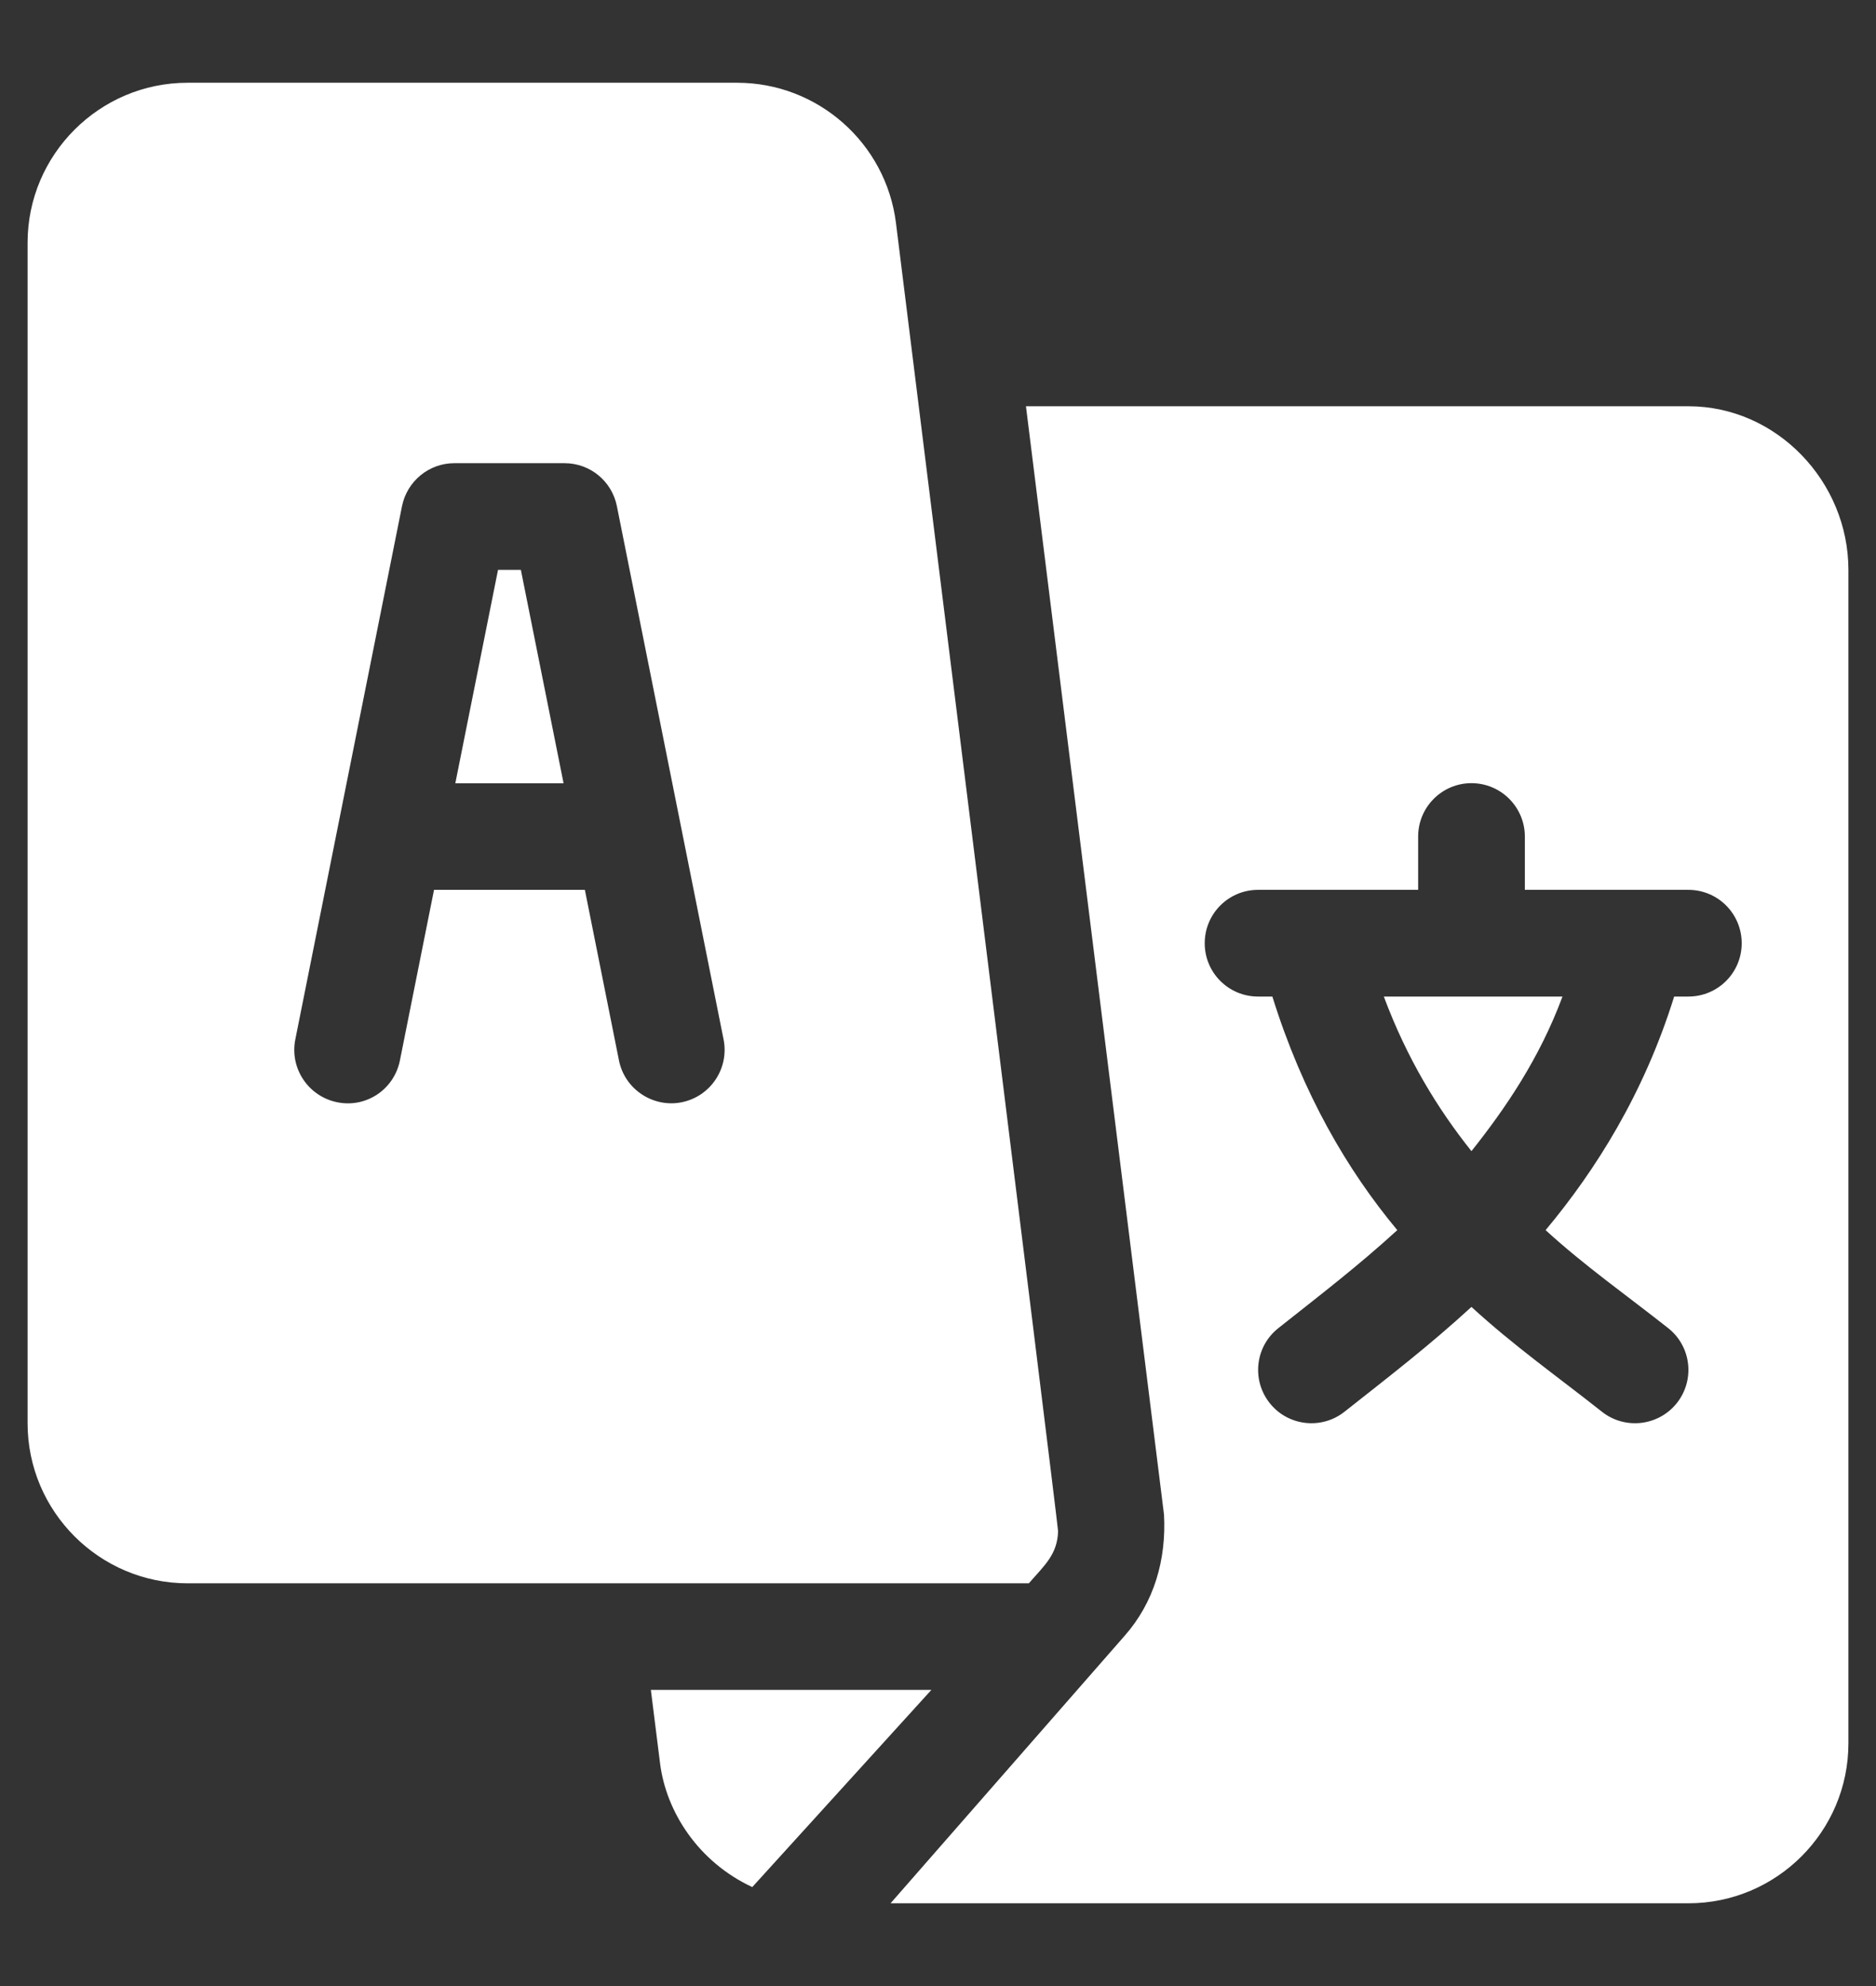
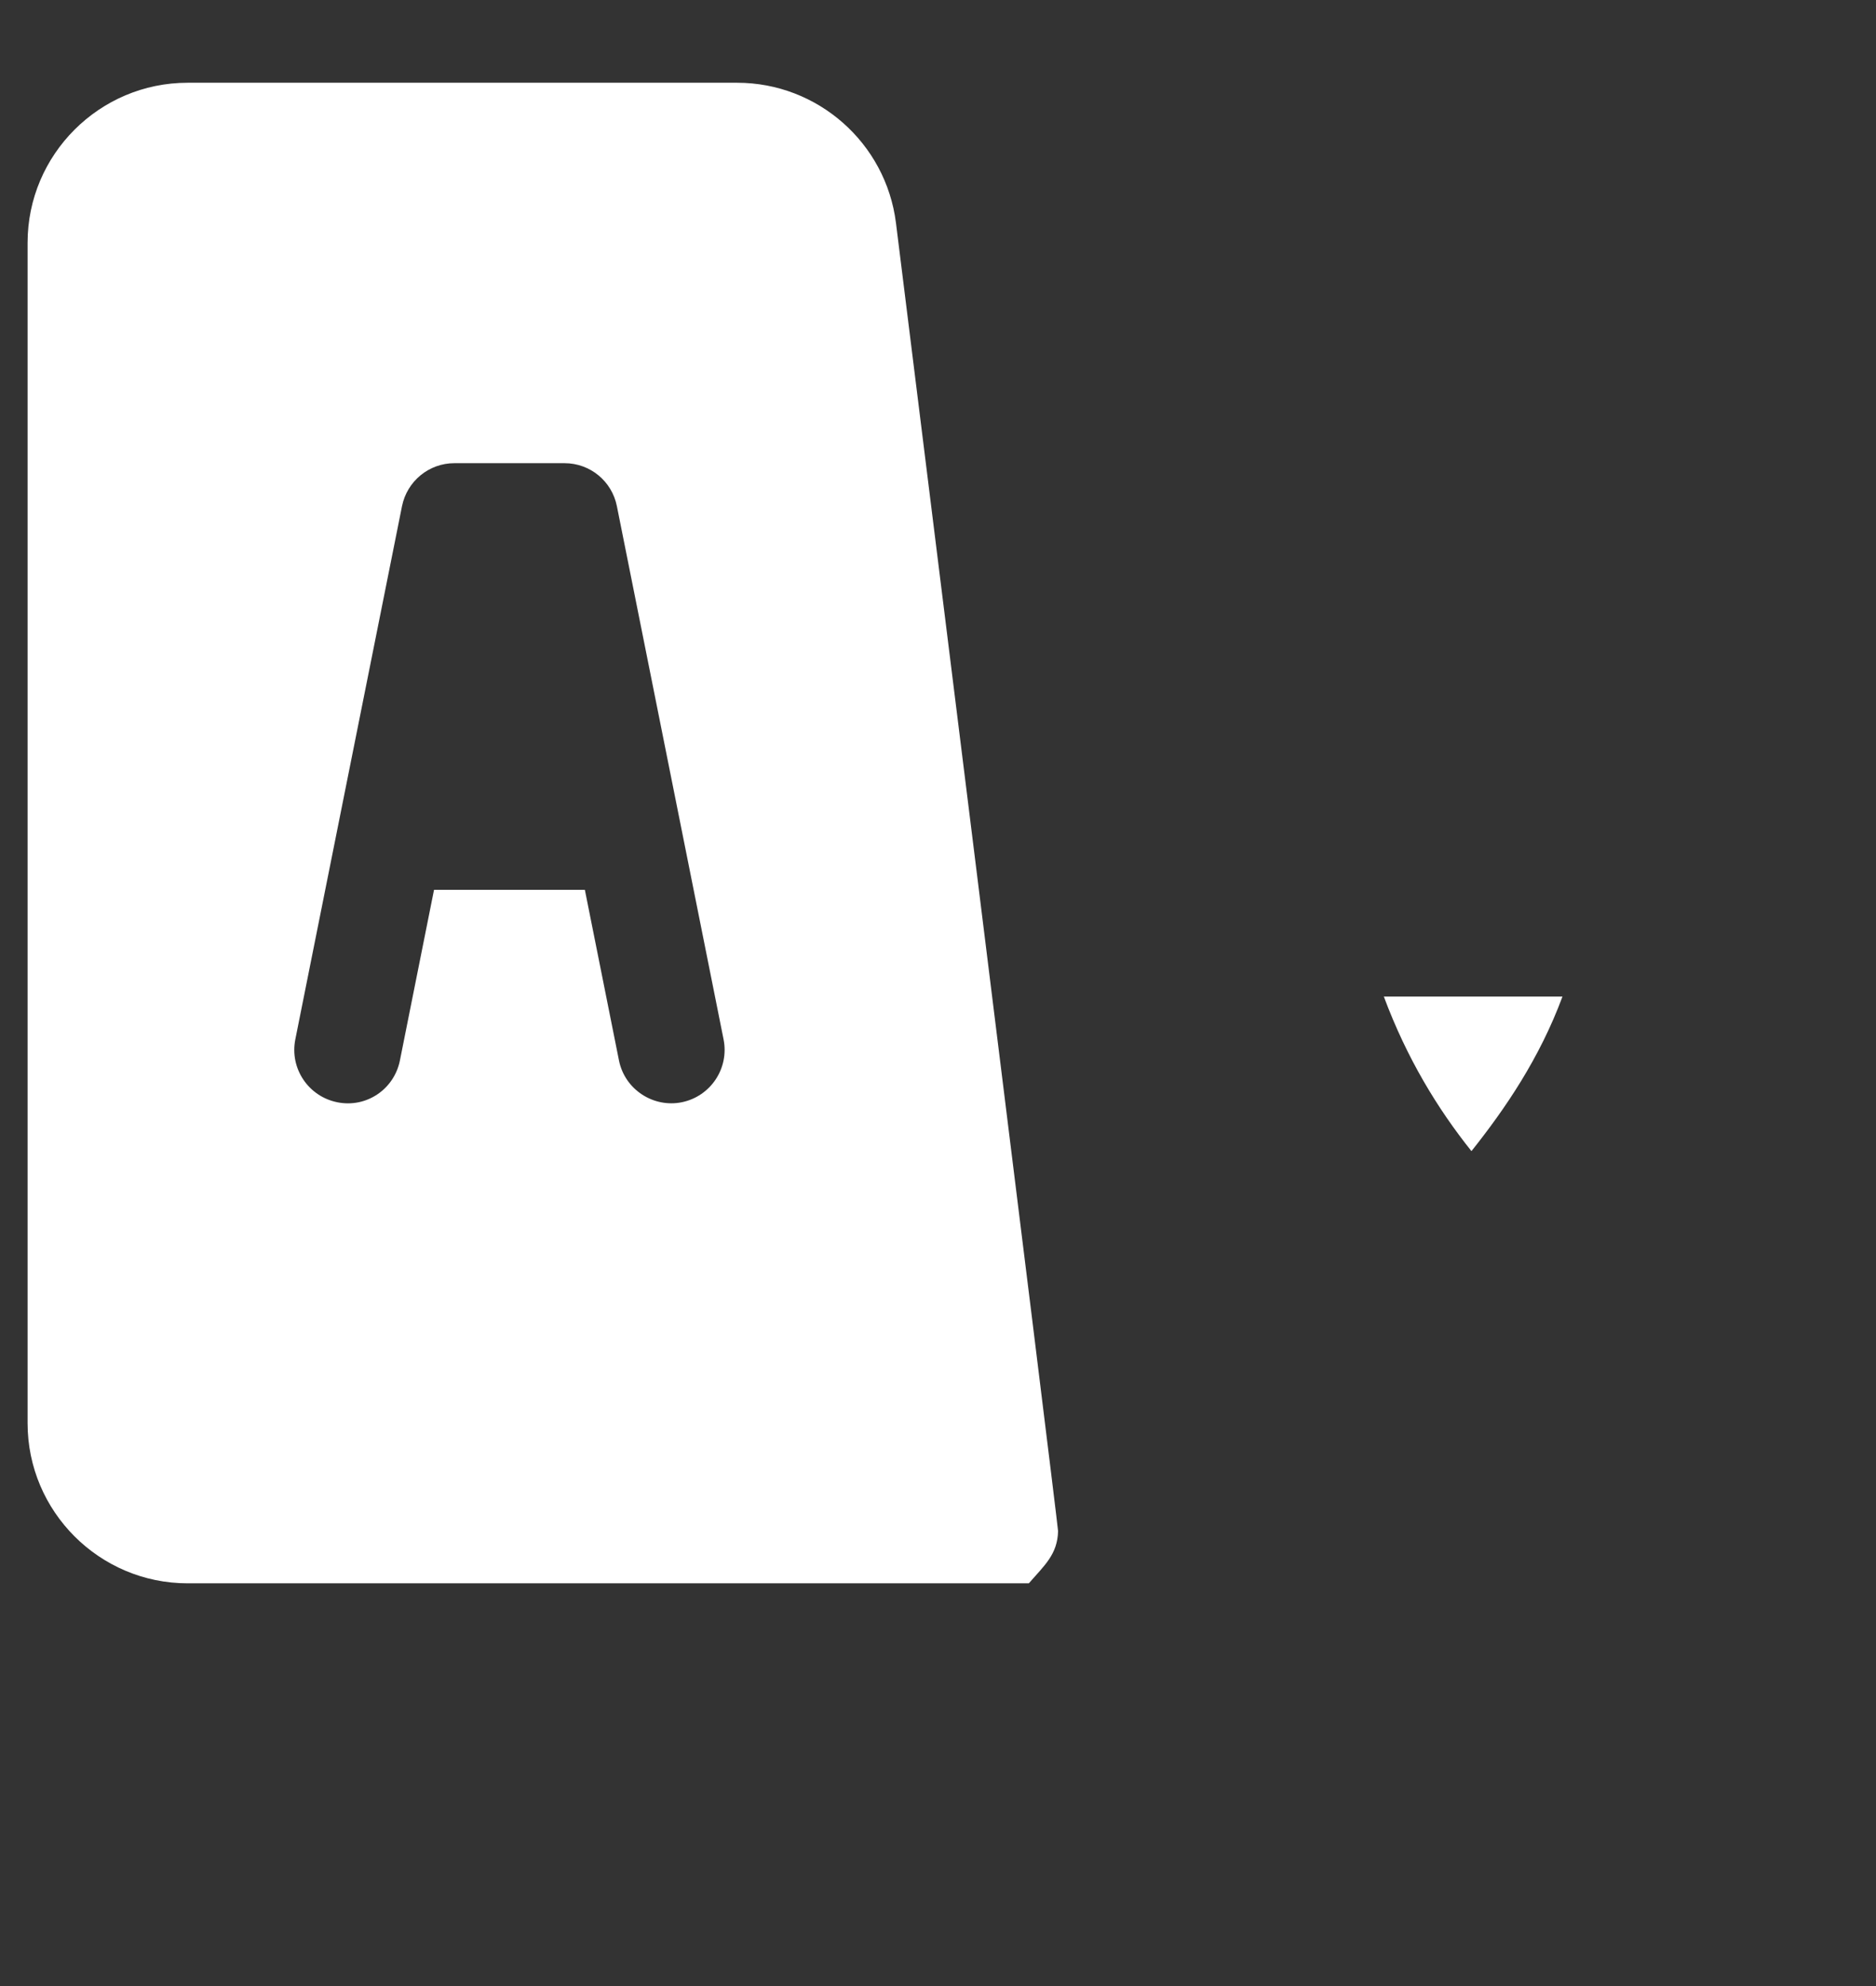
<svg xmlns="http://www.w3.org/2000/svg" width="17" height="18" viewBox="0 0 17 18" fill="none">
  <rect x="0" y="0" width="17" height="18" fill="#333333" stroke="none" />
-   <path d="M4.72 5.165H4.513L4.126 7.099H5.107L4.72 5.165Z" fill="white" />
  <path d="M12.54 9.032C12.749 9.593 13.026 10.047 13.334 10.433C13.641 10.047 13.951 9.593 14.159 9.032H12.54Z" fill="white" />
-   <path d="M15.3 3.682H9.297L10.548 13.727C10.57 14.137 10.458 14.524 10.19 14.827L8.07 17.25H15.3C16.1 17.25 16.75 16.599 16.75 15.8V5.165C16.75 4.365 16.1 3.682 15.3 3.682ZM15.3 9.032H15.171C14.896 9.914 14.46 10.605 14.006 11.149C14.361 11.474 14.741 11.74 15.119 12.039C15.327 12.205 15.361 12.509 15.194 12.718C15.027 12.926 14.722 12.96 14.514 12.793C14.104 12.469 13.719 12.198 13.334 11.845C12.949 12.198 12.596 12.469 12.186 12.793C11.978 12.96 11.673 12.926 11.507 12.718C11.34 12.509 11.374 12.205 11.582 12.039C11.959 11.74 12.307 11.474 12.662 11.149C12.209 10.605 11.805 9.914 11.53 9.032H11.4C11.133 9.032 10.917 8.816 10.917 8.549C10.917 8.281 11.133 8.065 11.4 8.065H12.851V7.582C12.851 7.315 13.067 7.098 13.334 7.098C13.601 7.098 13.818 7.315 13.818 7.582V8.065H15.3C15.567 8.065 15.783 8.281 15.783 8.549C15.783 8.816 15.567 9.032 15.3 9.032Z" fill="white" />
  <path d="M8.119 2.02C8.028 1.296 7.41 0.75 6.68 0.75H1.7C0.901 0.75 0.25 1.401 0.25 2.2V12.899C0.25 13.699 0.901 14.35 1.7 14.35C4.59 14.35 6.669 14.35 9.323 14.35C9.464 14.188 9.583 14.088 9.588 13.877C9.589 13.824 8.125 2.073 8.119 2.02ZM6.178 9.99C5.922 10.042 5.662 9.876 5.609 9.611L5.3 8.065H3.933L3.624 9.611C3.572 9.872 3.32 10.044 3.056 9.99C2.794 9.937 2.624 9.683 2.676 9.421L3.643 4.587C3.689 4.361 3.887 4.198 4.117 4.198H5.116C5.347 4.198 5.545 4.361 5.59 4.587L6.557 9.421C6.609 9.683 6.439 9.937 6.178 9.99Z" fill="white" />
-   <path d="M5.898 15.316L5.981 15.979C6.036 16.424 6.331 16.877 6.817 17.103C7.733 16.094 7.179 16.704 8.44 15.316H5.898Z" fill="white" />
</svg>